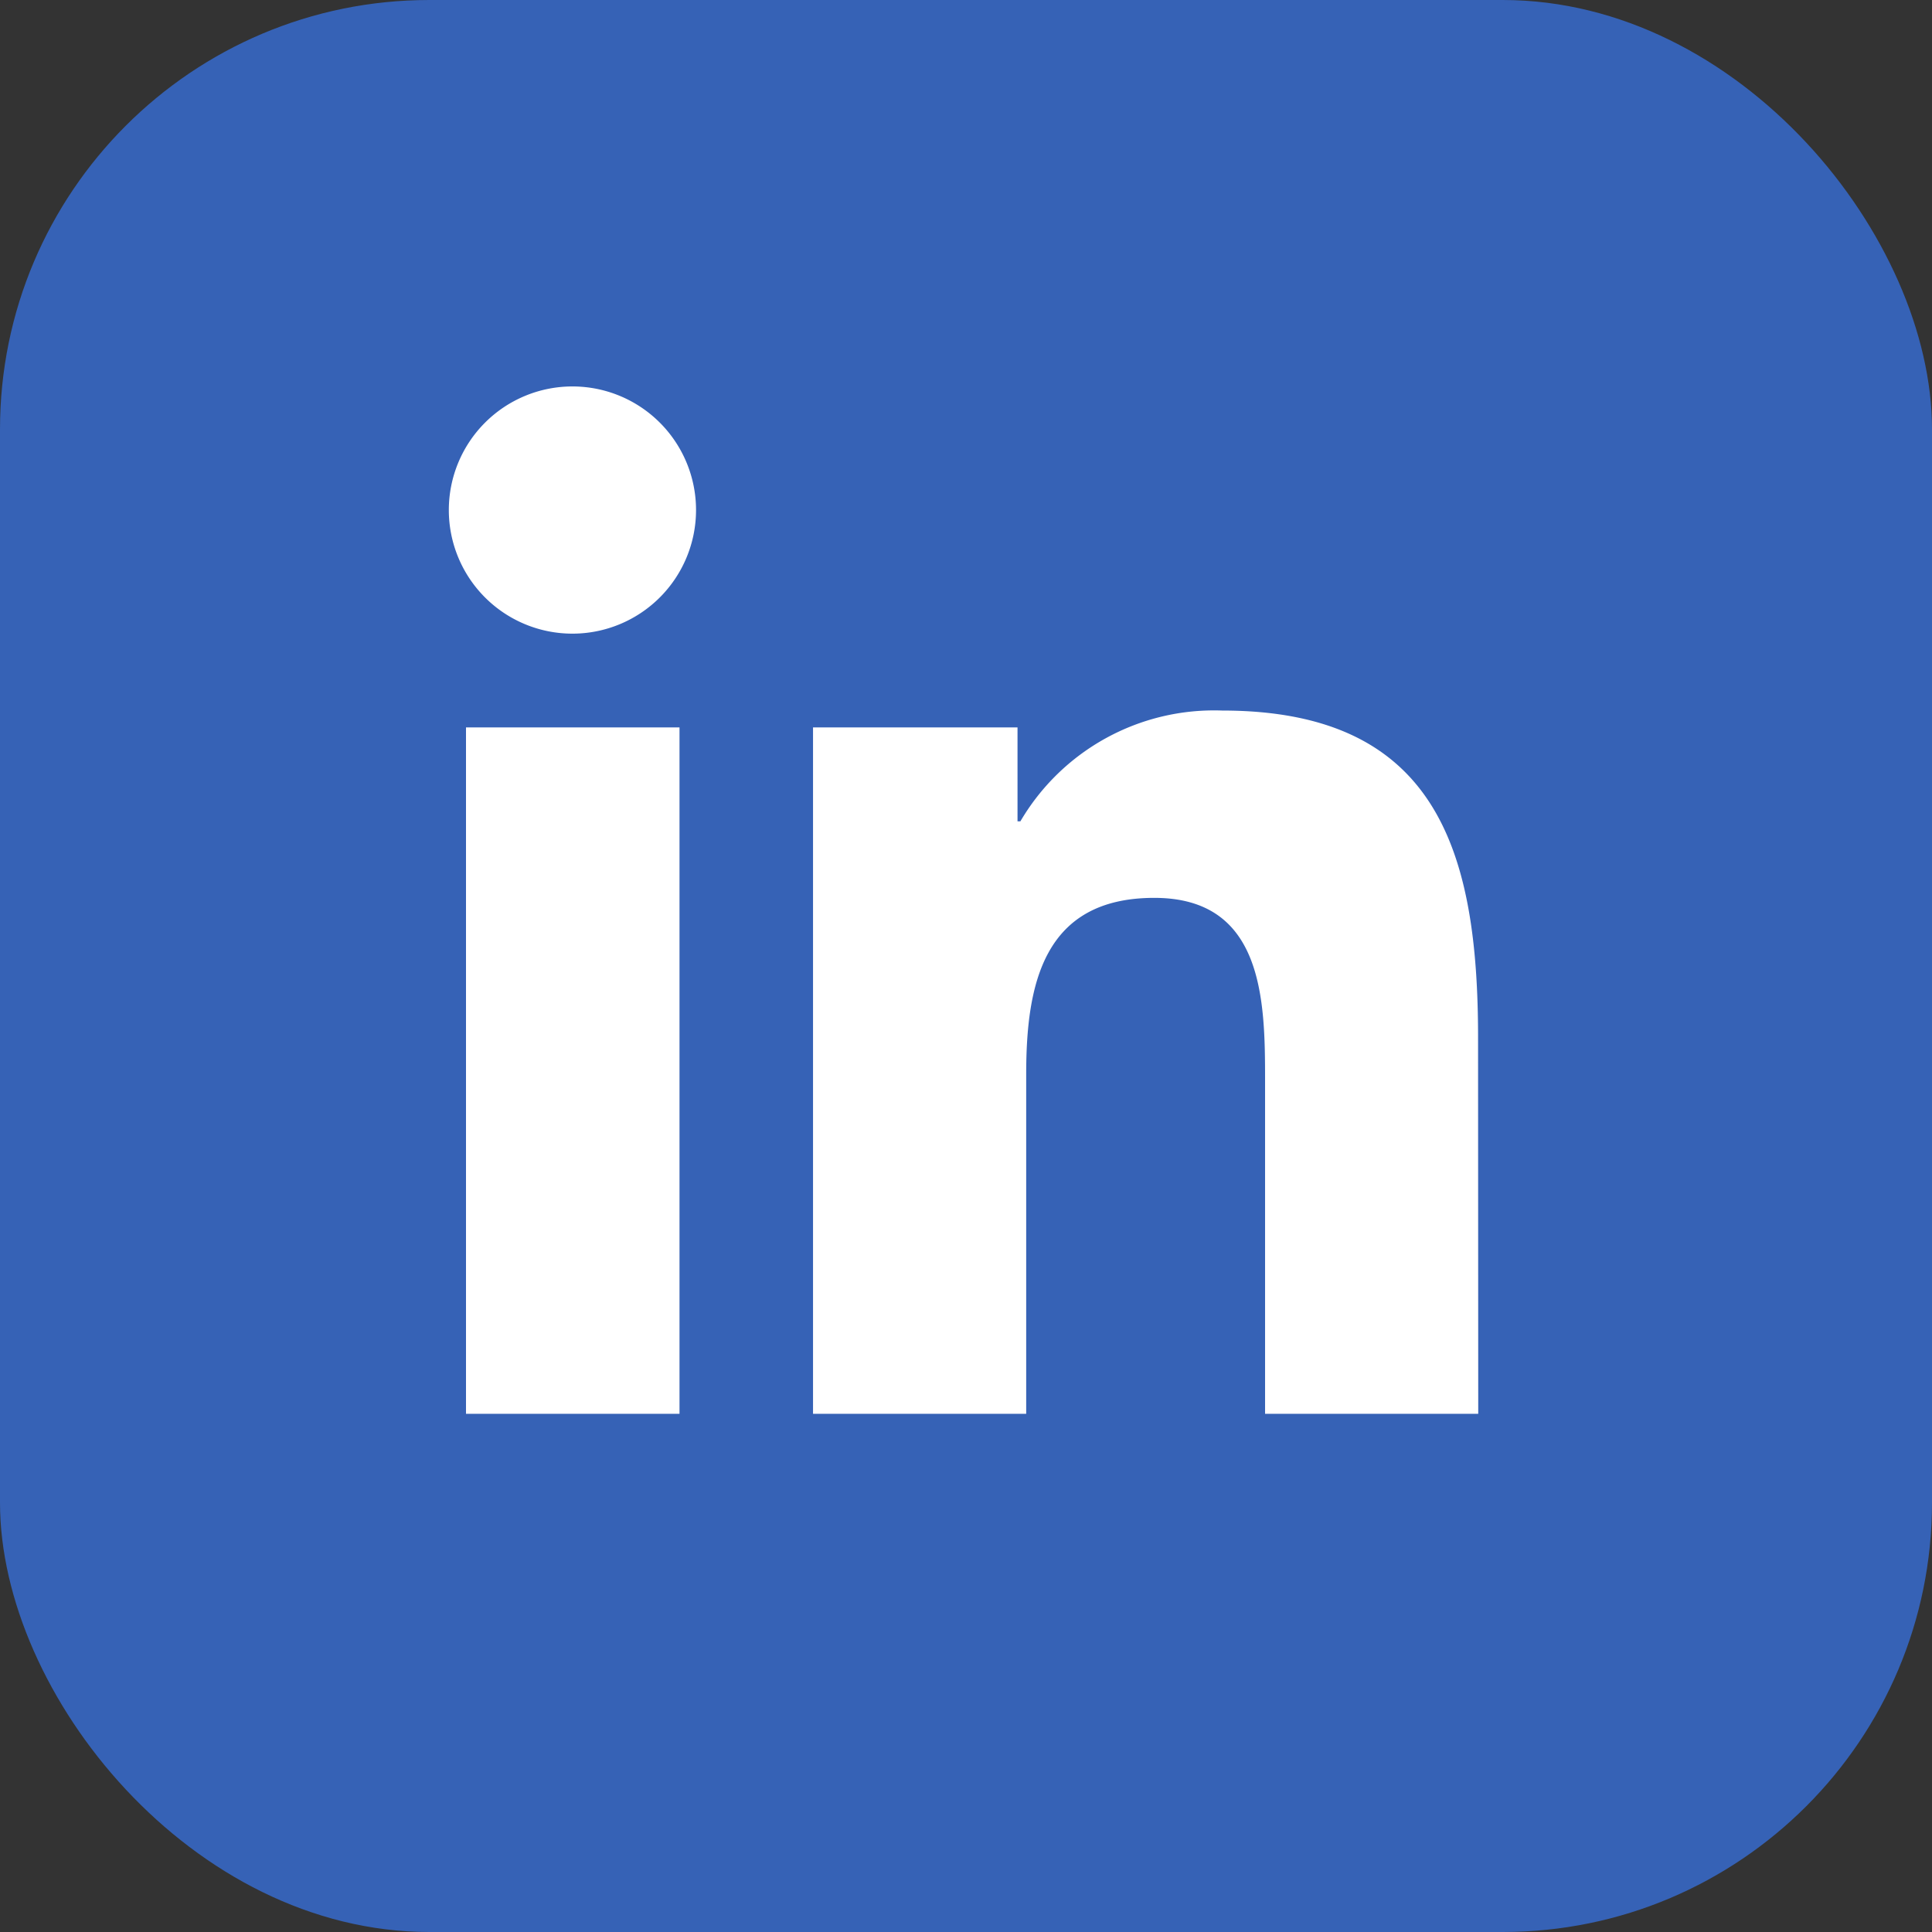
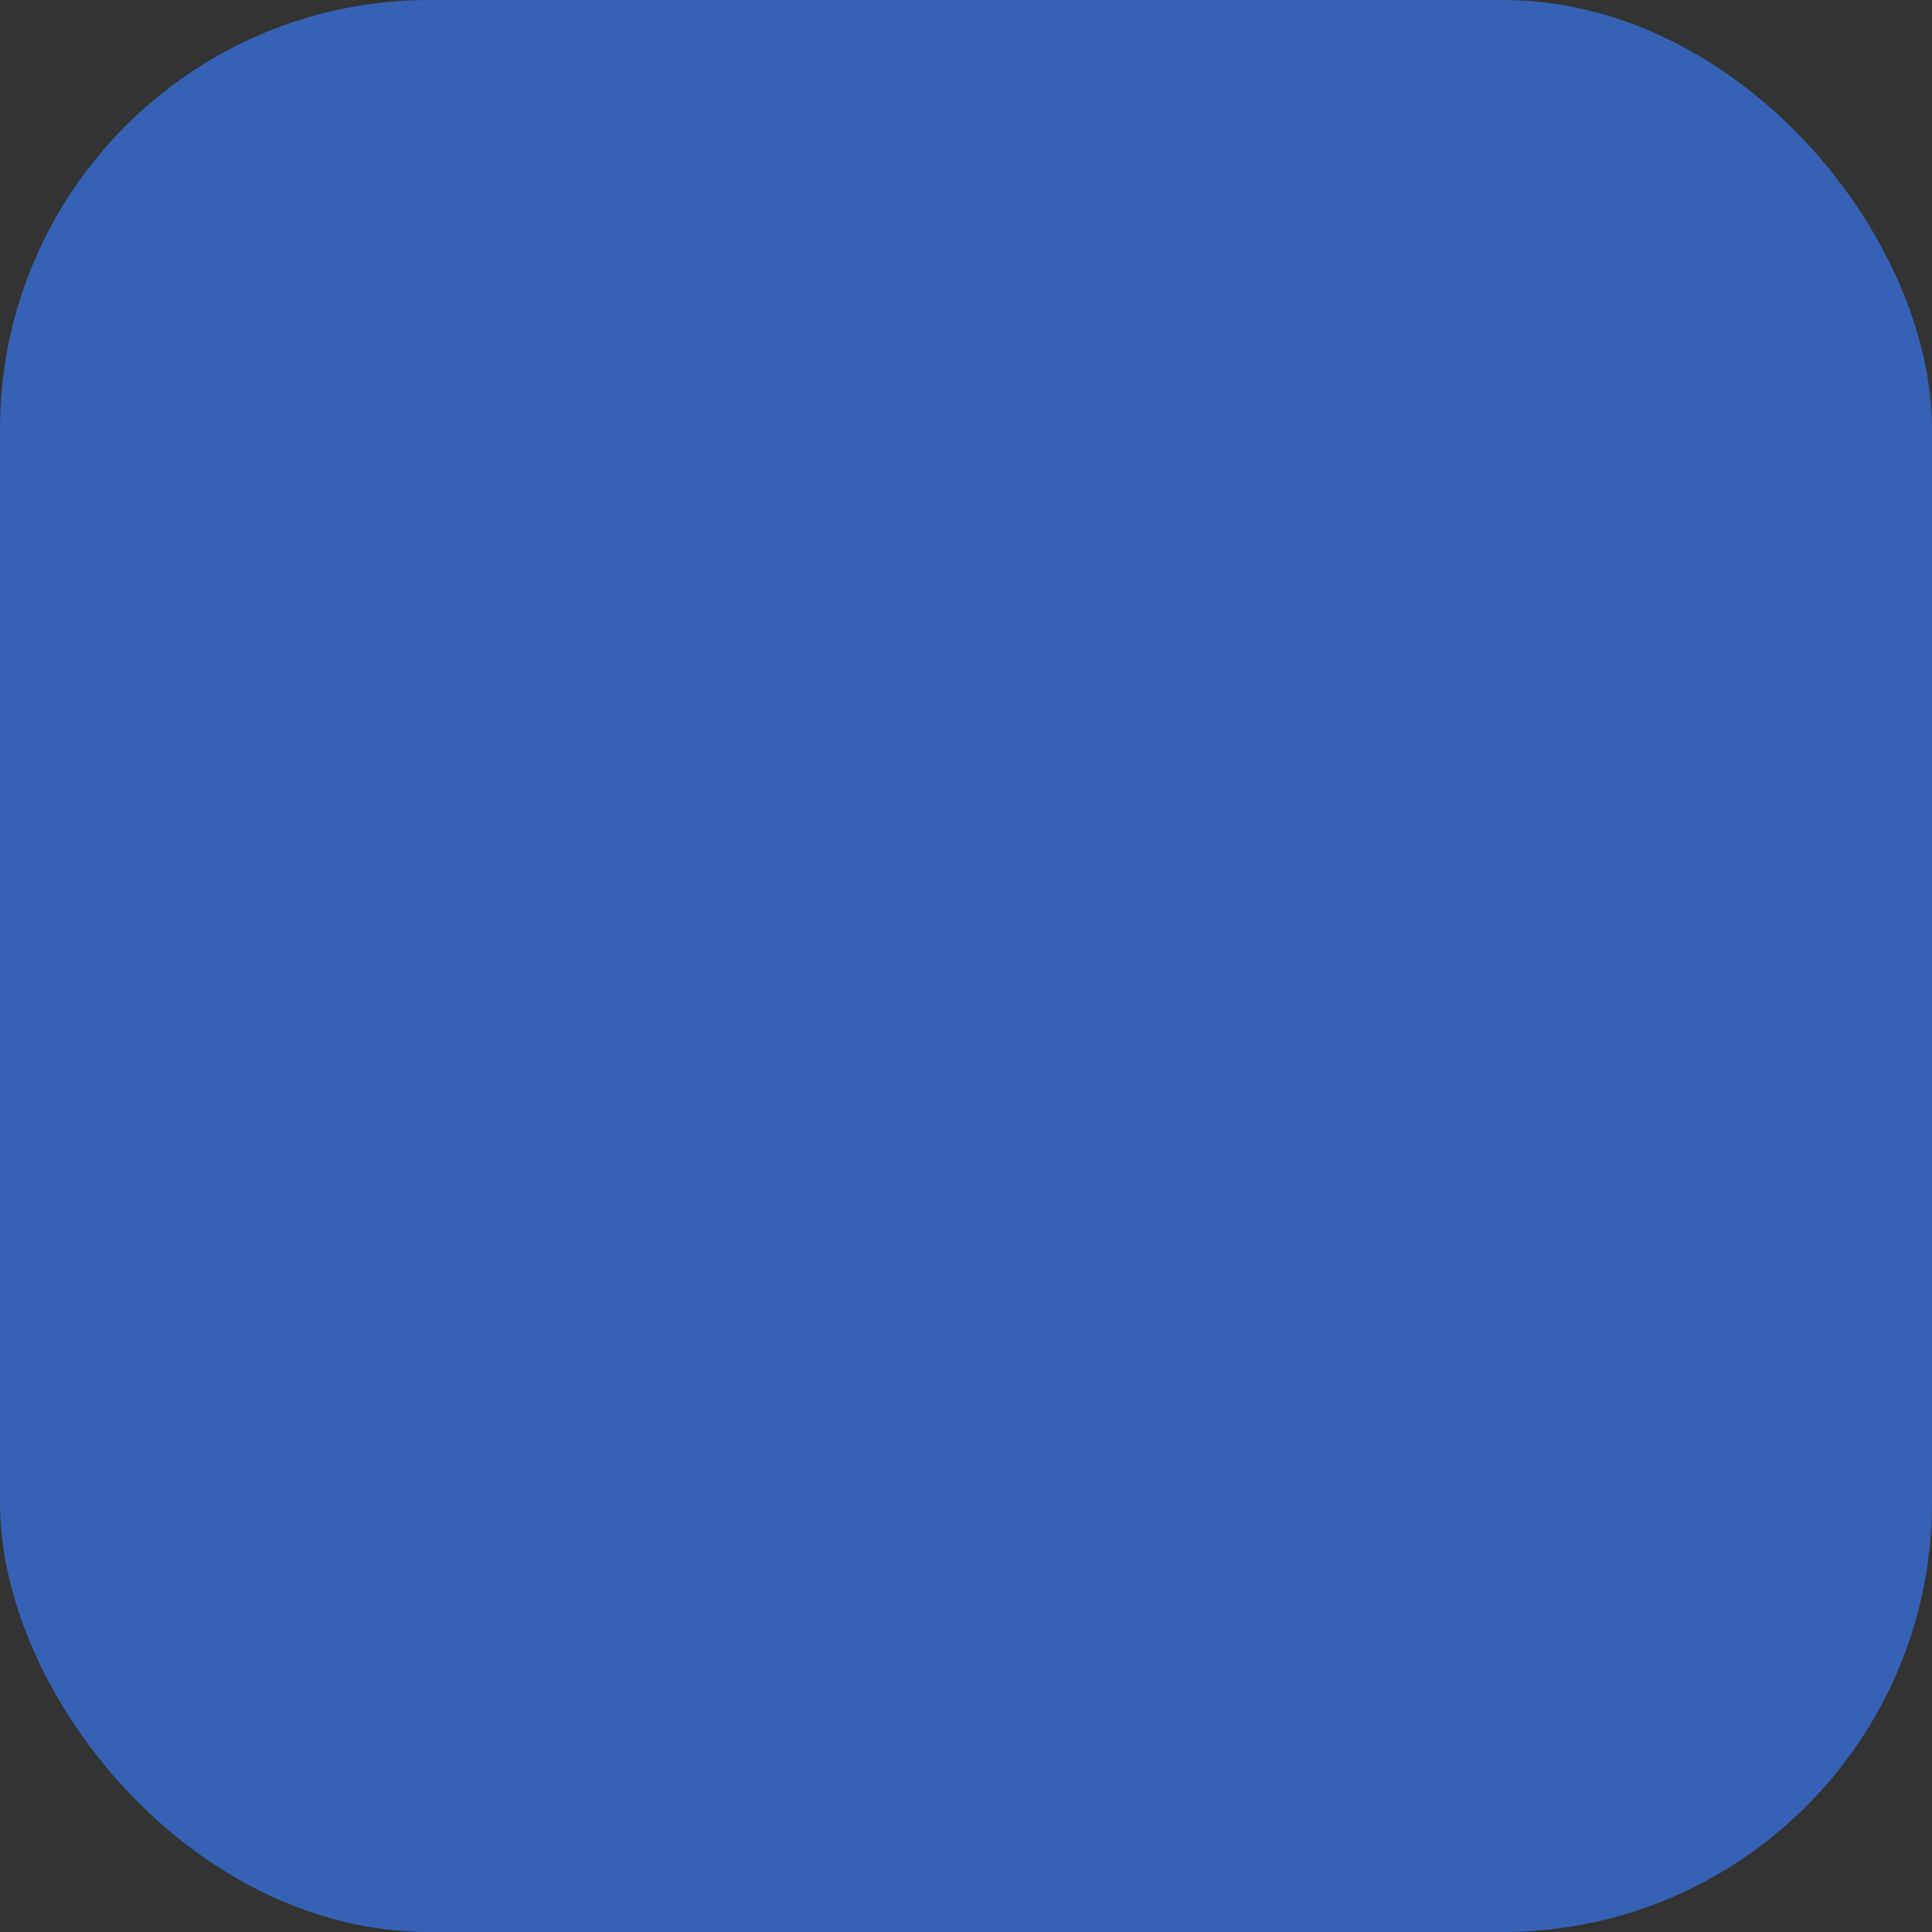
<svg xmlns="http://www.w3.org/2000/svg" width="45" height="45" viewBox="0 0 45 45">
  <rect x="0" y="0" width="45" height="45" fill="#333333" stroke="none" />
  <g id="Group_657" data-name="Group 657" transform="translate(-747.002 -586.506)">
    <rect id="Rectangle_79" data-name="Rectangle 79" width="45" height="45" rx="10" transform="translate(747.002 586.506)" fill="#3662b6" />
-     <path id="linkedin" d="M10.907,61.5H5.942V45.513h4.973V61.5ZM8.424,43.329A2.879,2.879,0,1,1,11.3,40.45,2.88,2.88,0,0,1,8.424,43.329ZM29.519,61.5H24.554V53.723c0-1.854-.037-4.24-2.58-4.24-2.587,0-2.984,2.019-2.984,4.105V61.5H14.025V45.513h4.763V47.7h.067a5.23,5.23,0,0,1,4.7-2.58c5.025,0,5.96,3.313,5.96,7.62Z" transform="translate(751.914 557.936)" fill="#fff" />
  </g>
</svg>